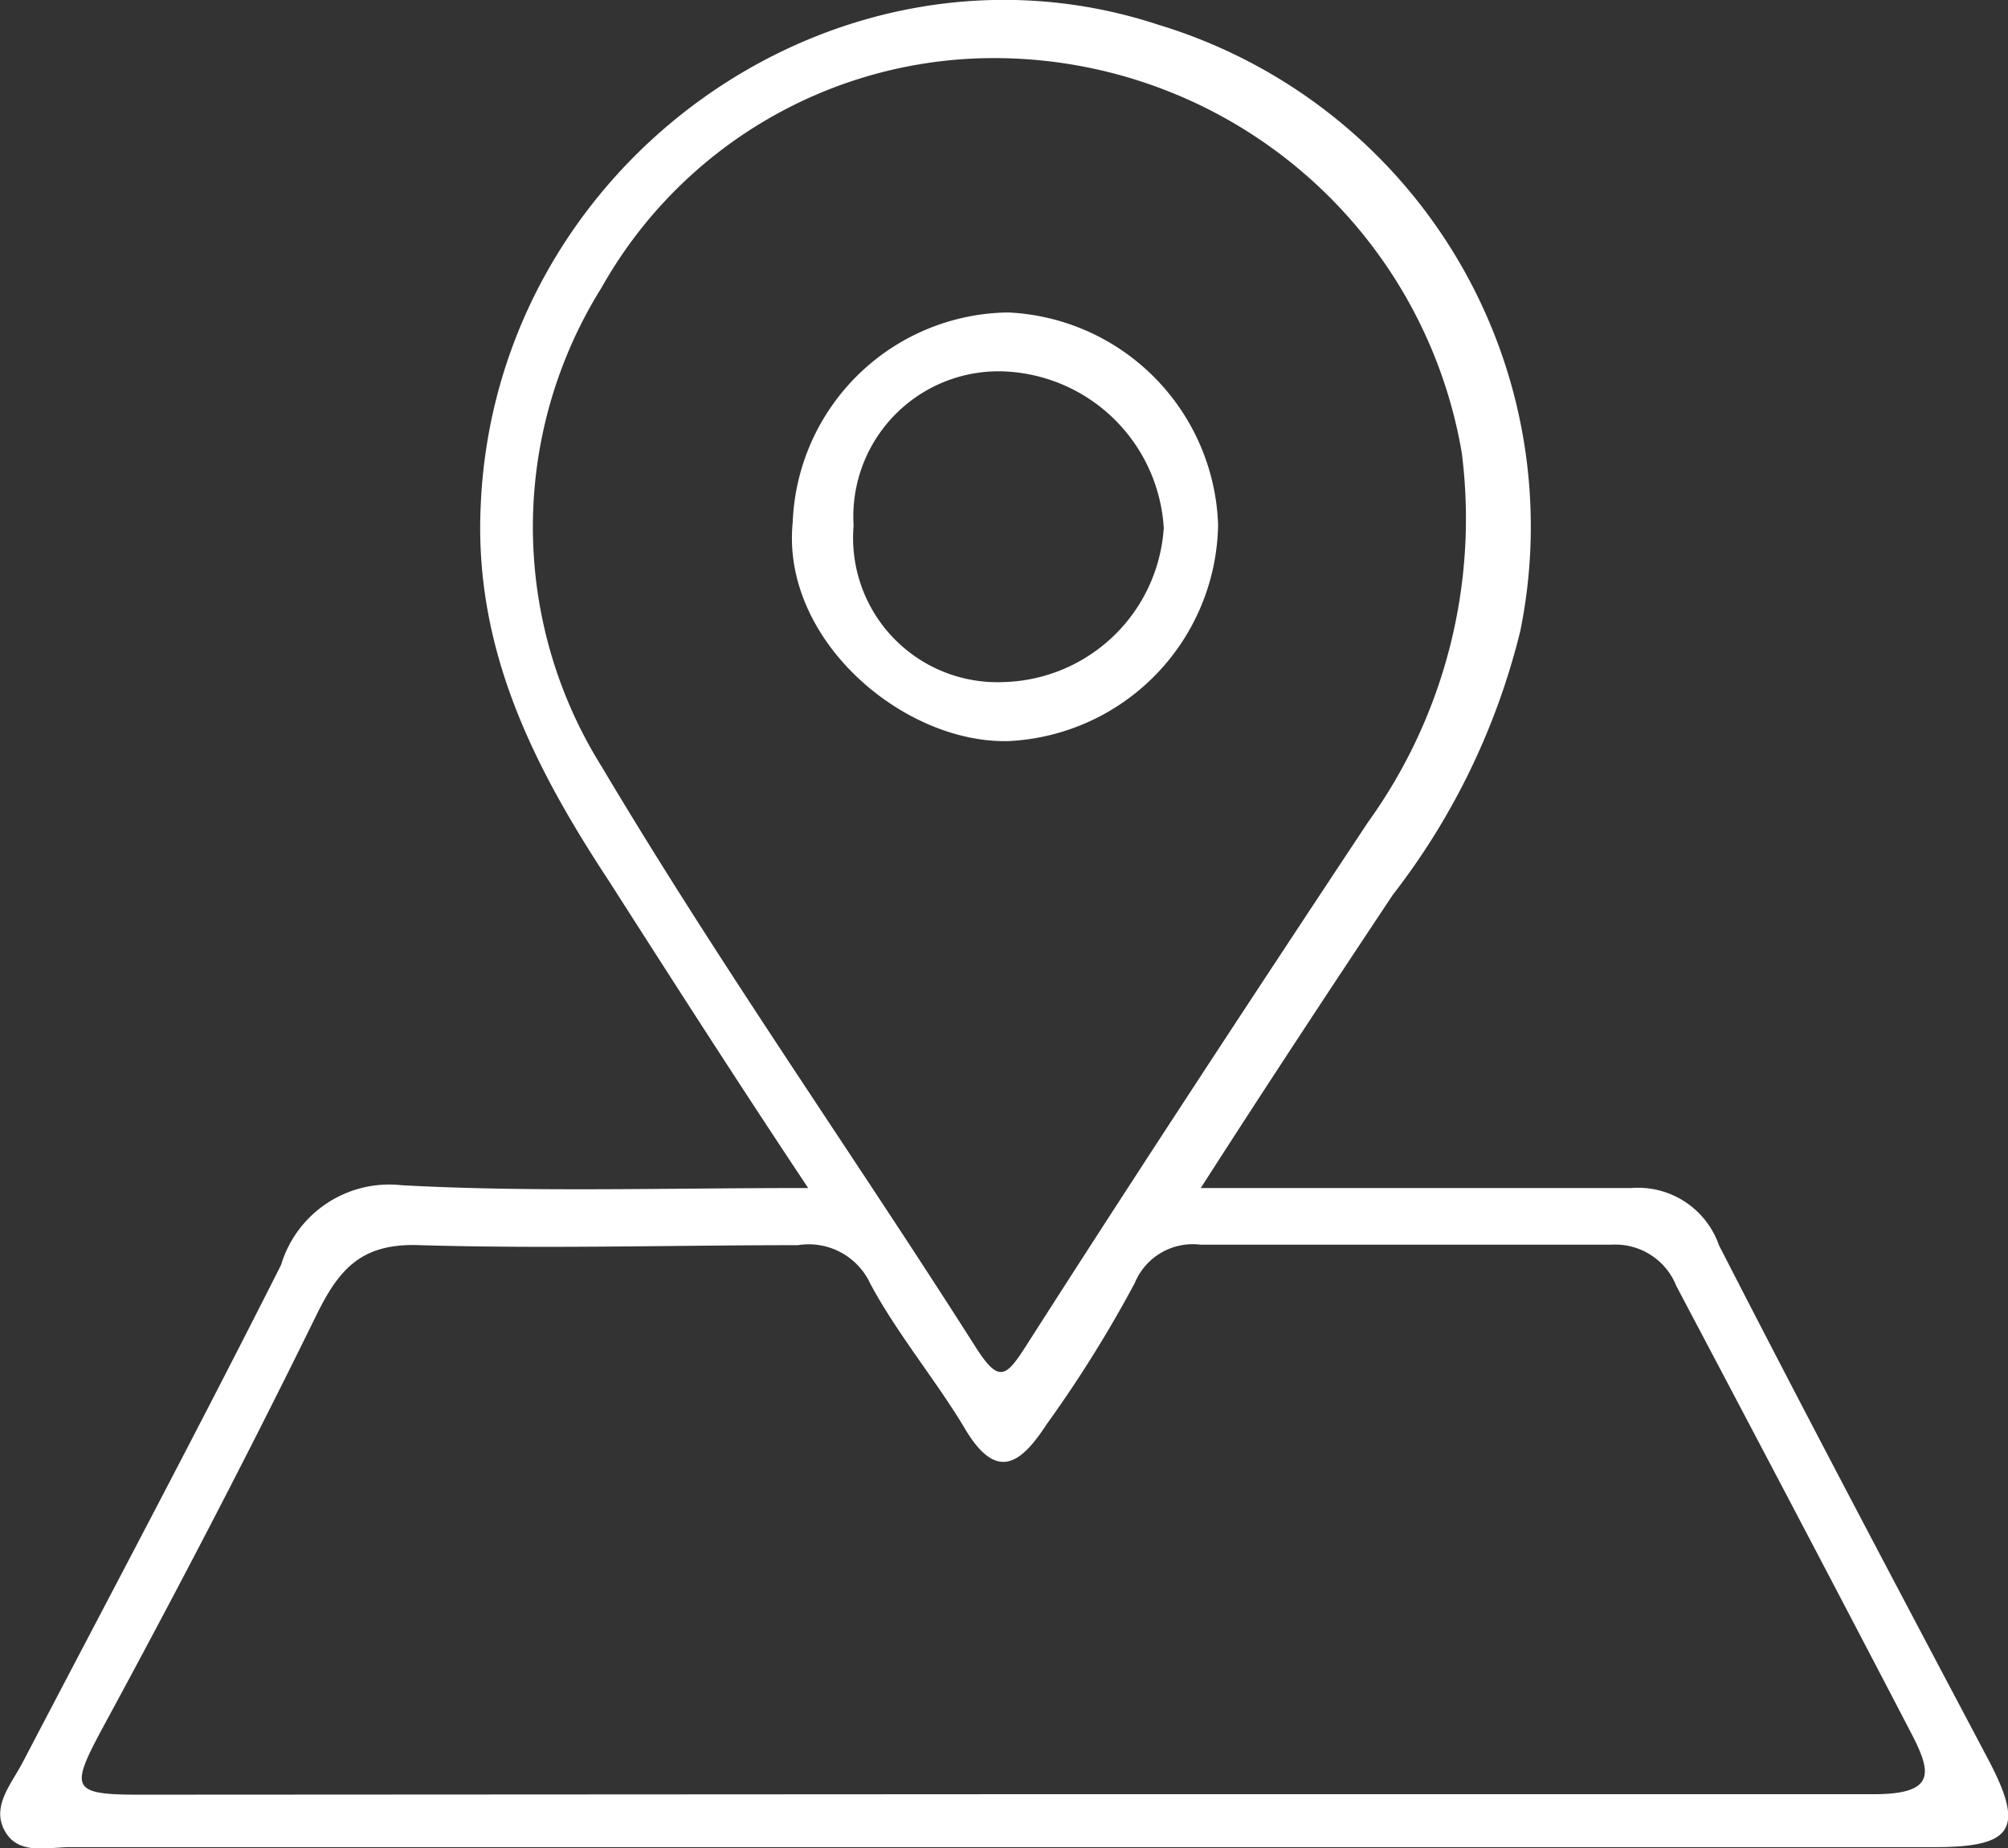
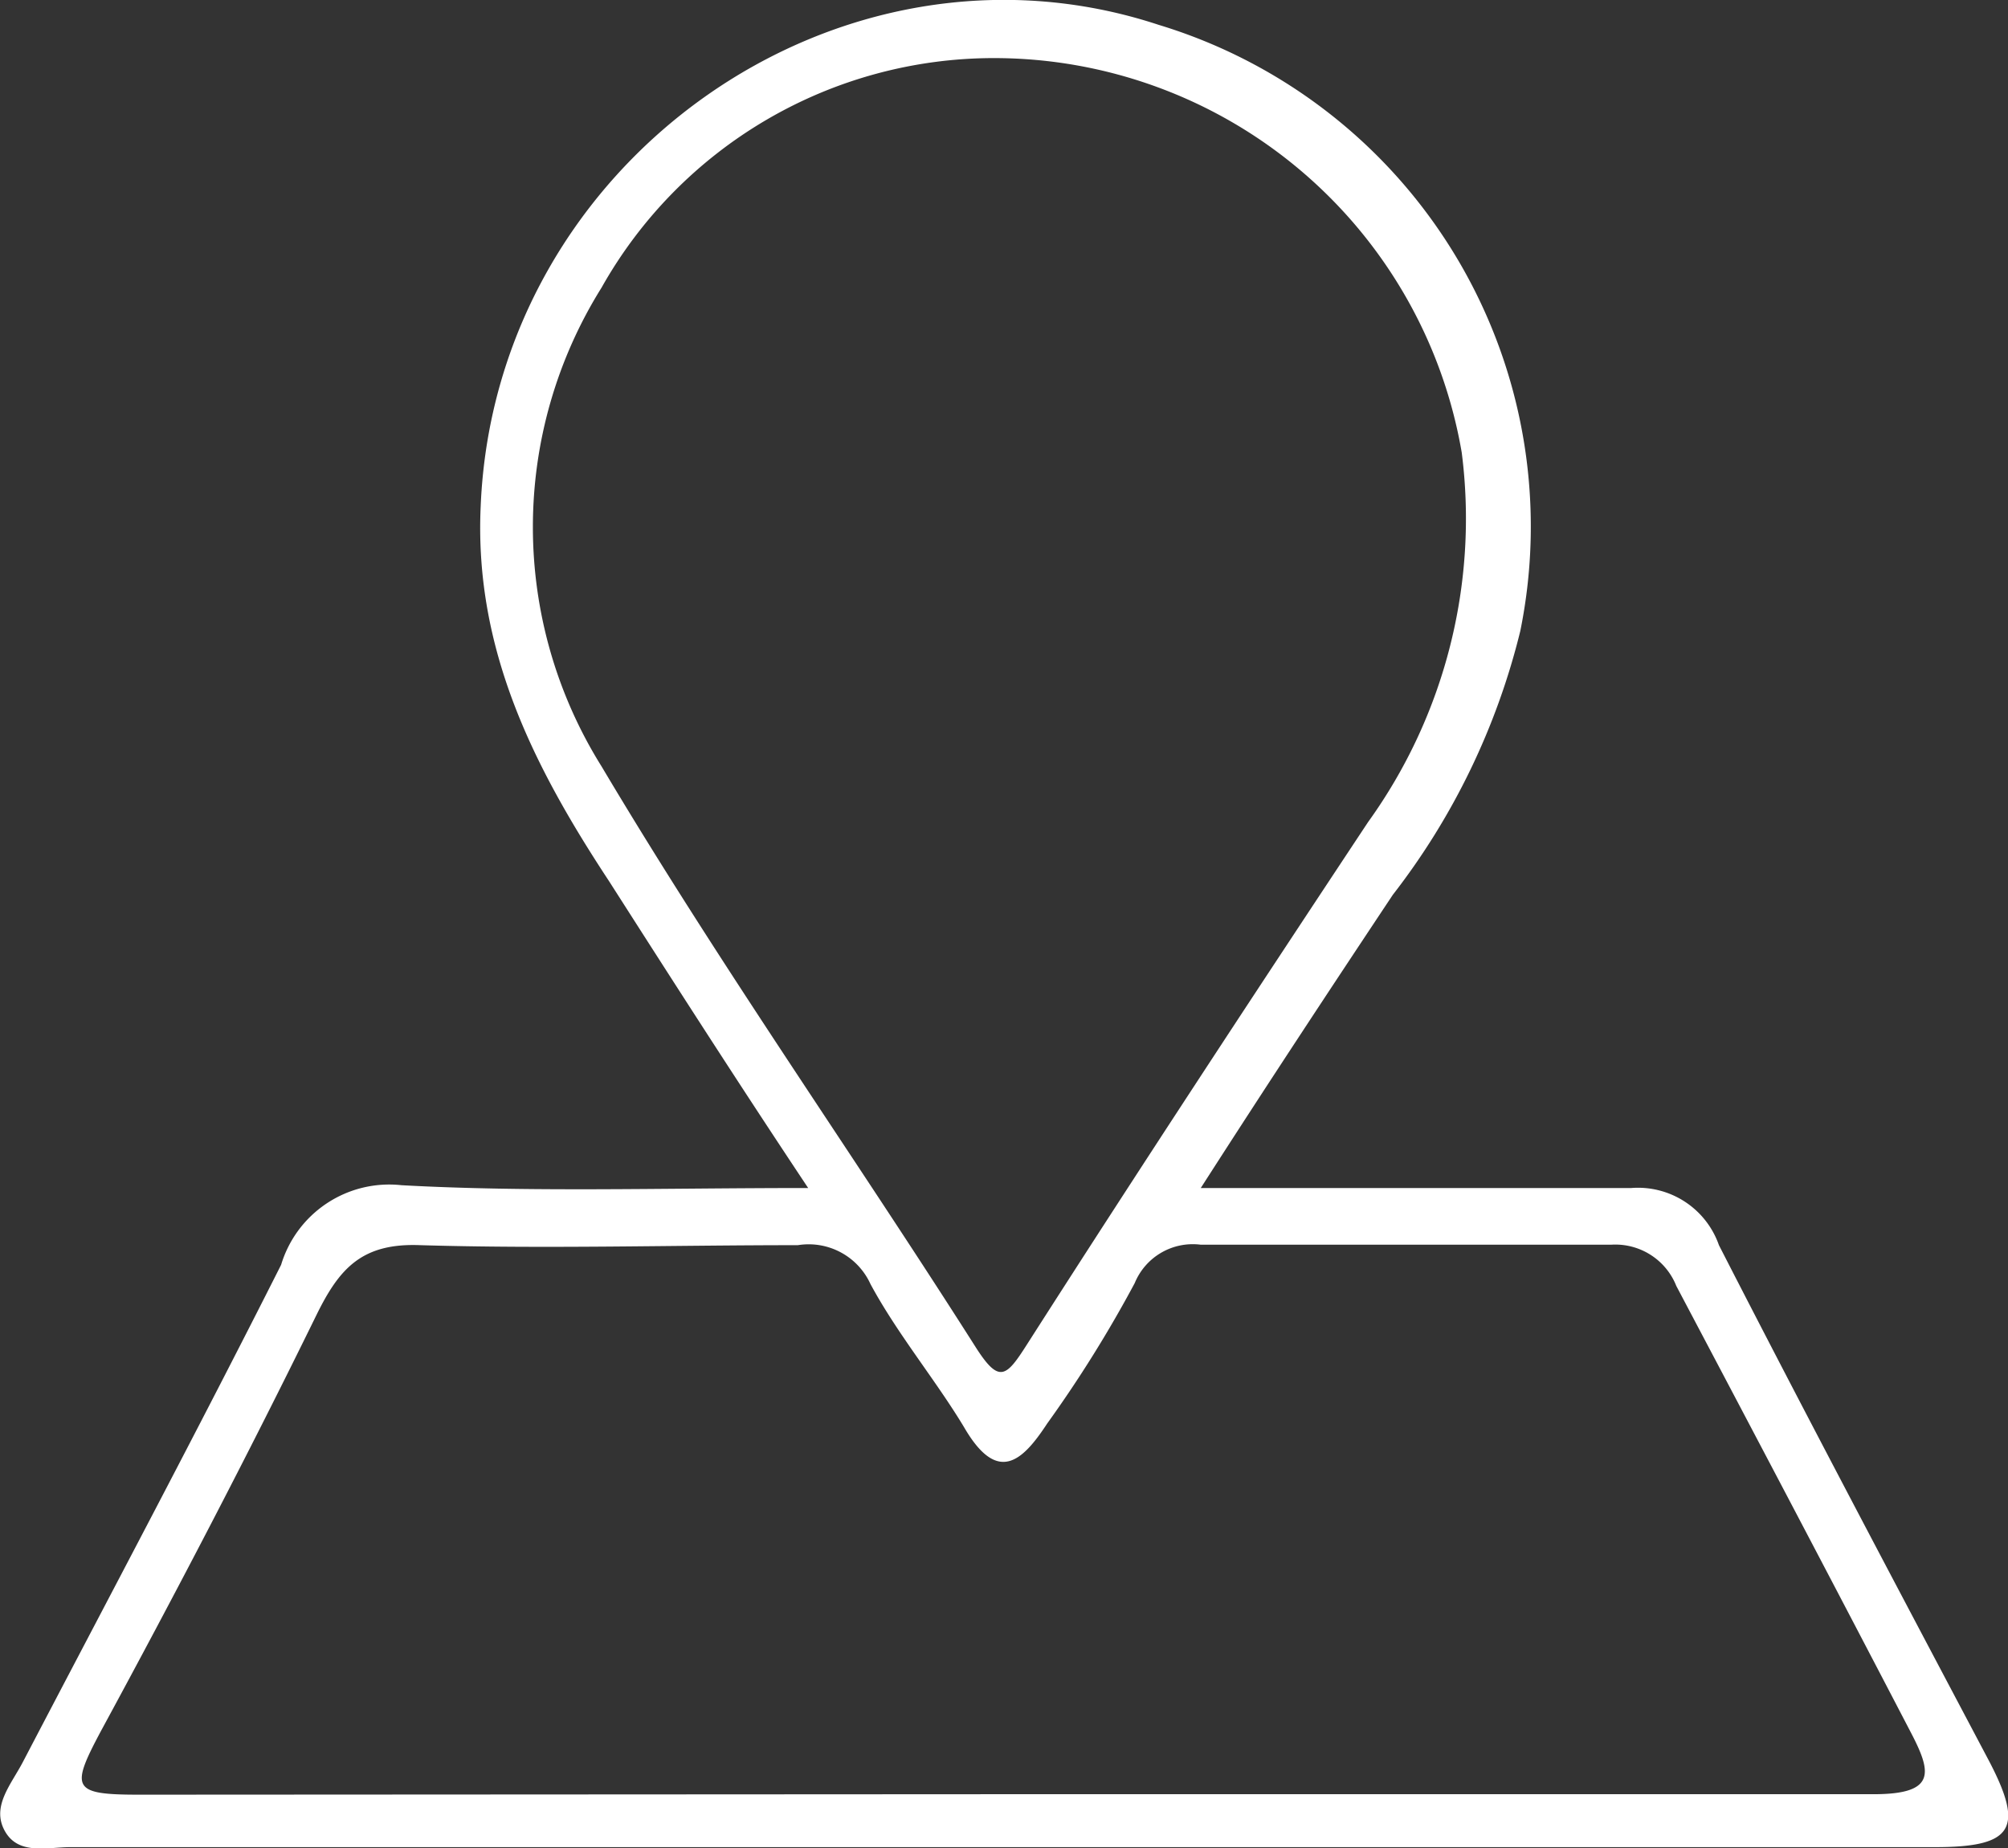
<svg xmlns="http://www.w3.org/2000/svg" width="42.86" height="39.45" viewBox="0 0 42.86 39.45">
  <rect x="0" y="0" width="42.86" height="39.45" fill="#333333" stroke="none" />
  <title>picto_eco_resp</title>
  <g id="e81d66b5-8aad-49be-82f2-4a104a300090" data-name="Calque 2">
    <g id="b35e6020-4ecc-4ae6-bd80-7961ae1b0f20" data-name="Calque 1">
      <path d="M17.25,25.36C15.68,23,14.33,20.89,13,18.81c-1.6-2.43-2.88-4.94-2.74-8C10.56,3.44,17.91-1.72,24.73.53a11.19,11.19,0,0,1,7.72,12.94,15,15,0,0,1-2.72,5.63c-1.33,2-2.65,4-4.1,6.26,3.27,0,6.23,0,9.19,0a1.83,1.83,0,0,1,1.87,1.22c1.89,3.69,3.83,7.35,5.76,11,.76,1.45.53,1.85-1.15,1.85H1.5c-.49,0-1.11.18-1.4-.35s.15-1,.4-1.49C2.34,34.07,4.2,30.57,6,27a2.41,2.41,0,0,1,2.57-1.7C11.3,25.45,14.08,25.36,17.25,25.36ZM21.36,38.3c6.21,0,12.42,0,18.63,0,1.35,0,1.24-.47.79-1.33-1.65-3.17-3.32-6.34-5-9.52a1.4,1.4,0,0,0-1.39-.88c-2.92,0-5.84,0-8.76,0a1.34,1.34,0,0,0-1.41.82,26.64,26.64,0,0,1-1.87,3c-.53.81-1.06,1.3-1.77.08-.6-1-1.43-2-2-3.06a1.45,1.45,0,0,0-1.55-.83c-2.69,0-5.38.08-8.06,0-1.25-.05-1.73.5-2.22,1.5-1.47,3-3,5.93-4.6,8.88-.65,1.22-.61,1.35.82,1.35ZM21.21,1.24a9.61,9.61,0,0,0-8.37,4.9,9.64,9.64,0,0,0,0,10.22c2.52,4.24,5.37,8.28,8,12.42.49.76.64.61,1.08-.08,2.39-3.74,4.83-7.45,7.28-11.15a11.09,11.09,0,0,0,2-7.89A10.13,10.13,0,0,0,21.21,1.24Z" fill="#fff" />
-       <path d="M16.92,11.15a4.66,4.66,0,0,1,4.6-4.48A4.7,4.7,0,0,1,26,11.2a4.7,4.7,0,0,1-4.48,4.62C19.27,15.87,16.67,13.65,16.92,11.15Zm1.3.07a3.08,3.08,0,0,0,3.19,3.34,3.52,3.52,0,0,0,3.43-3.29,3.56,3.56,0,0,0-3.37-3.34A3.1,3.1,0,0,0,18.22,11.22Z" fill="#fff" />
    </g>
  </g>
</svg>